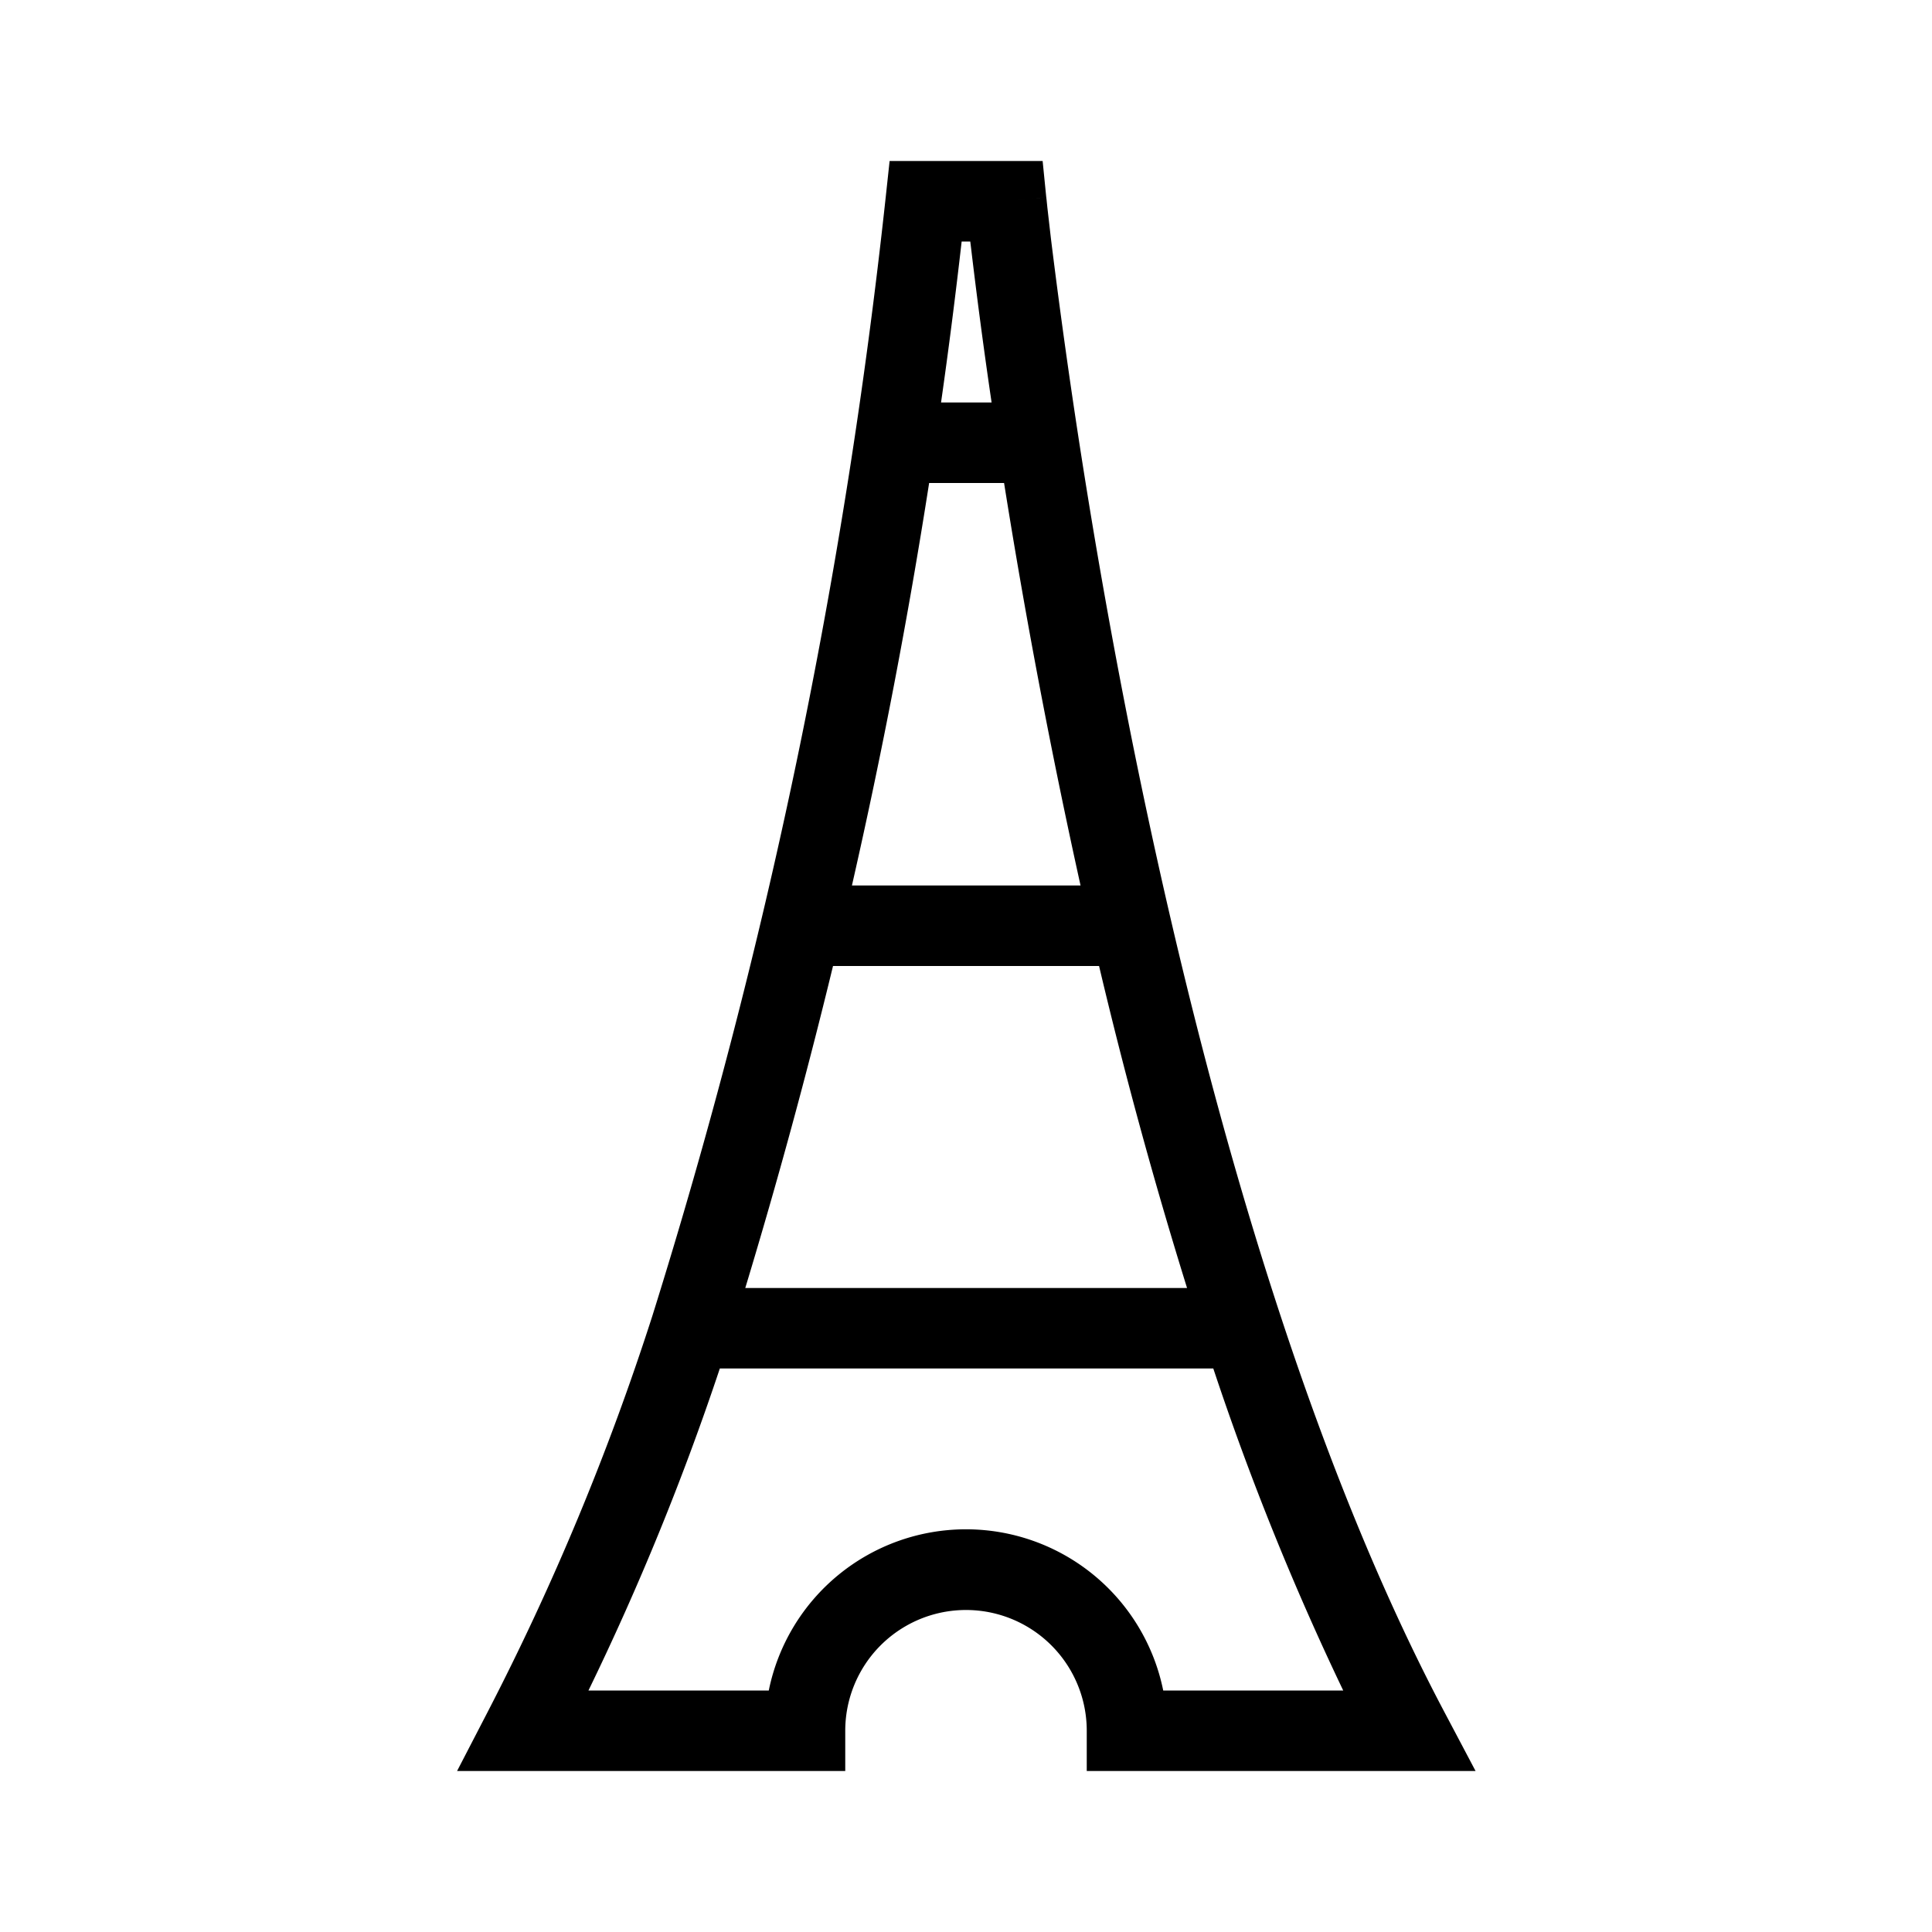
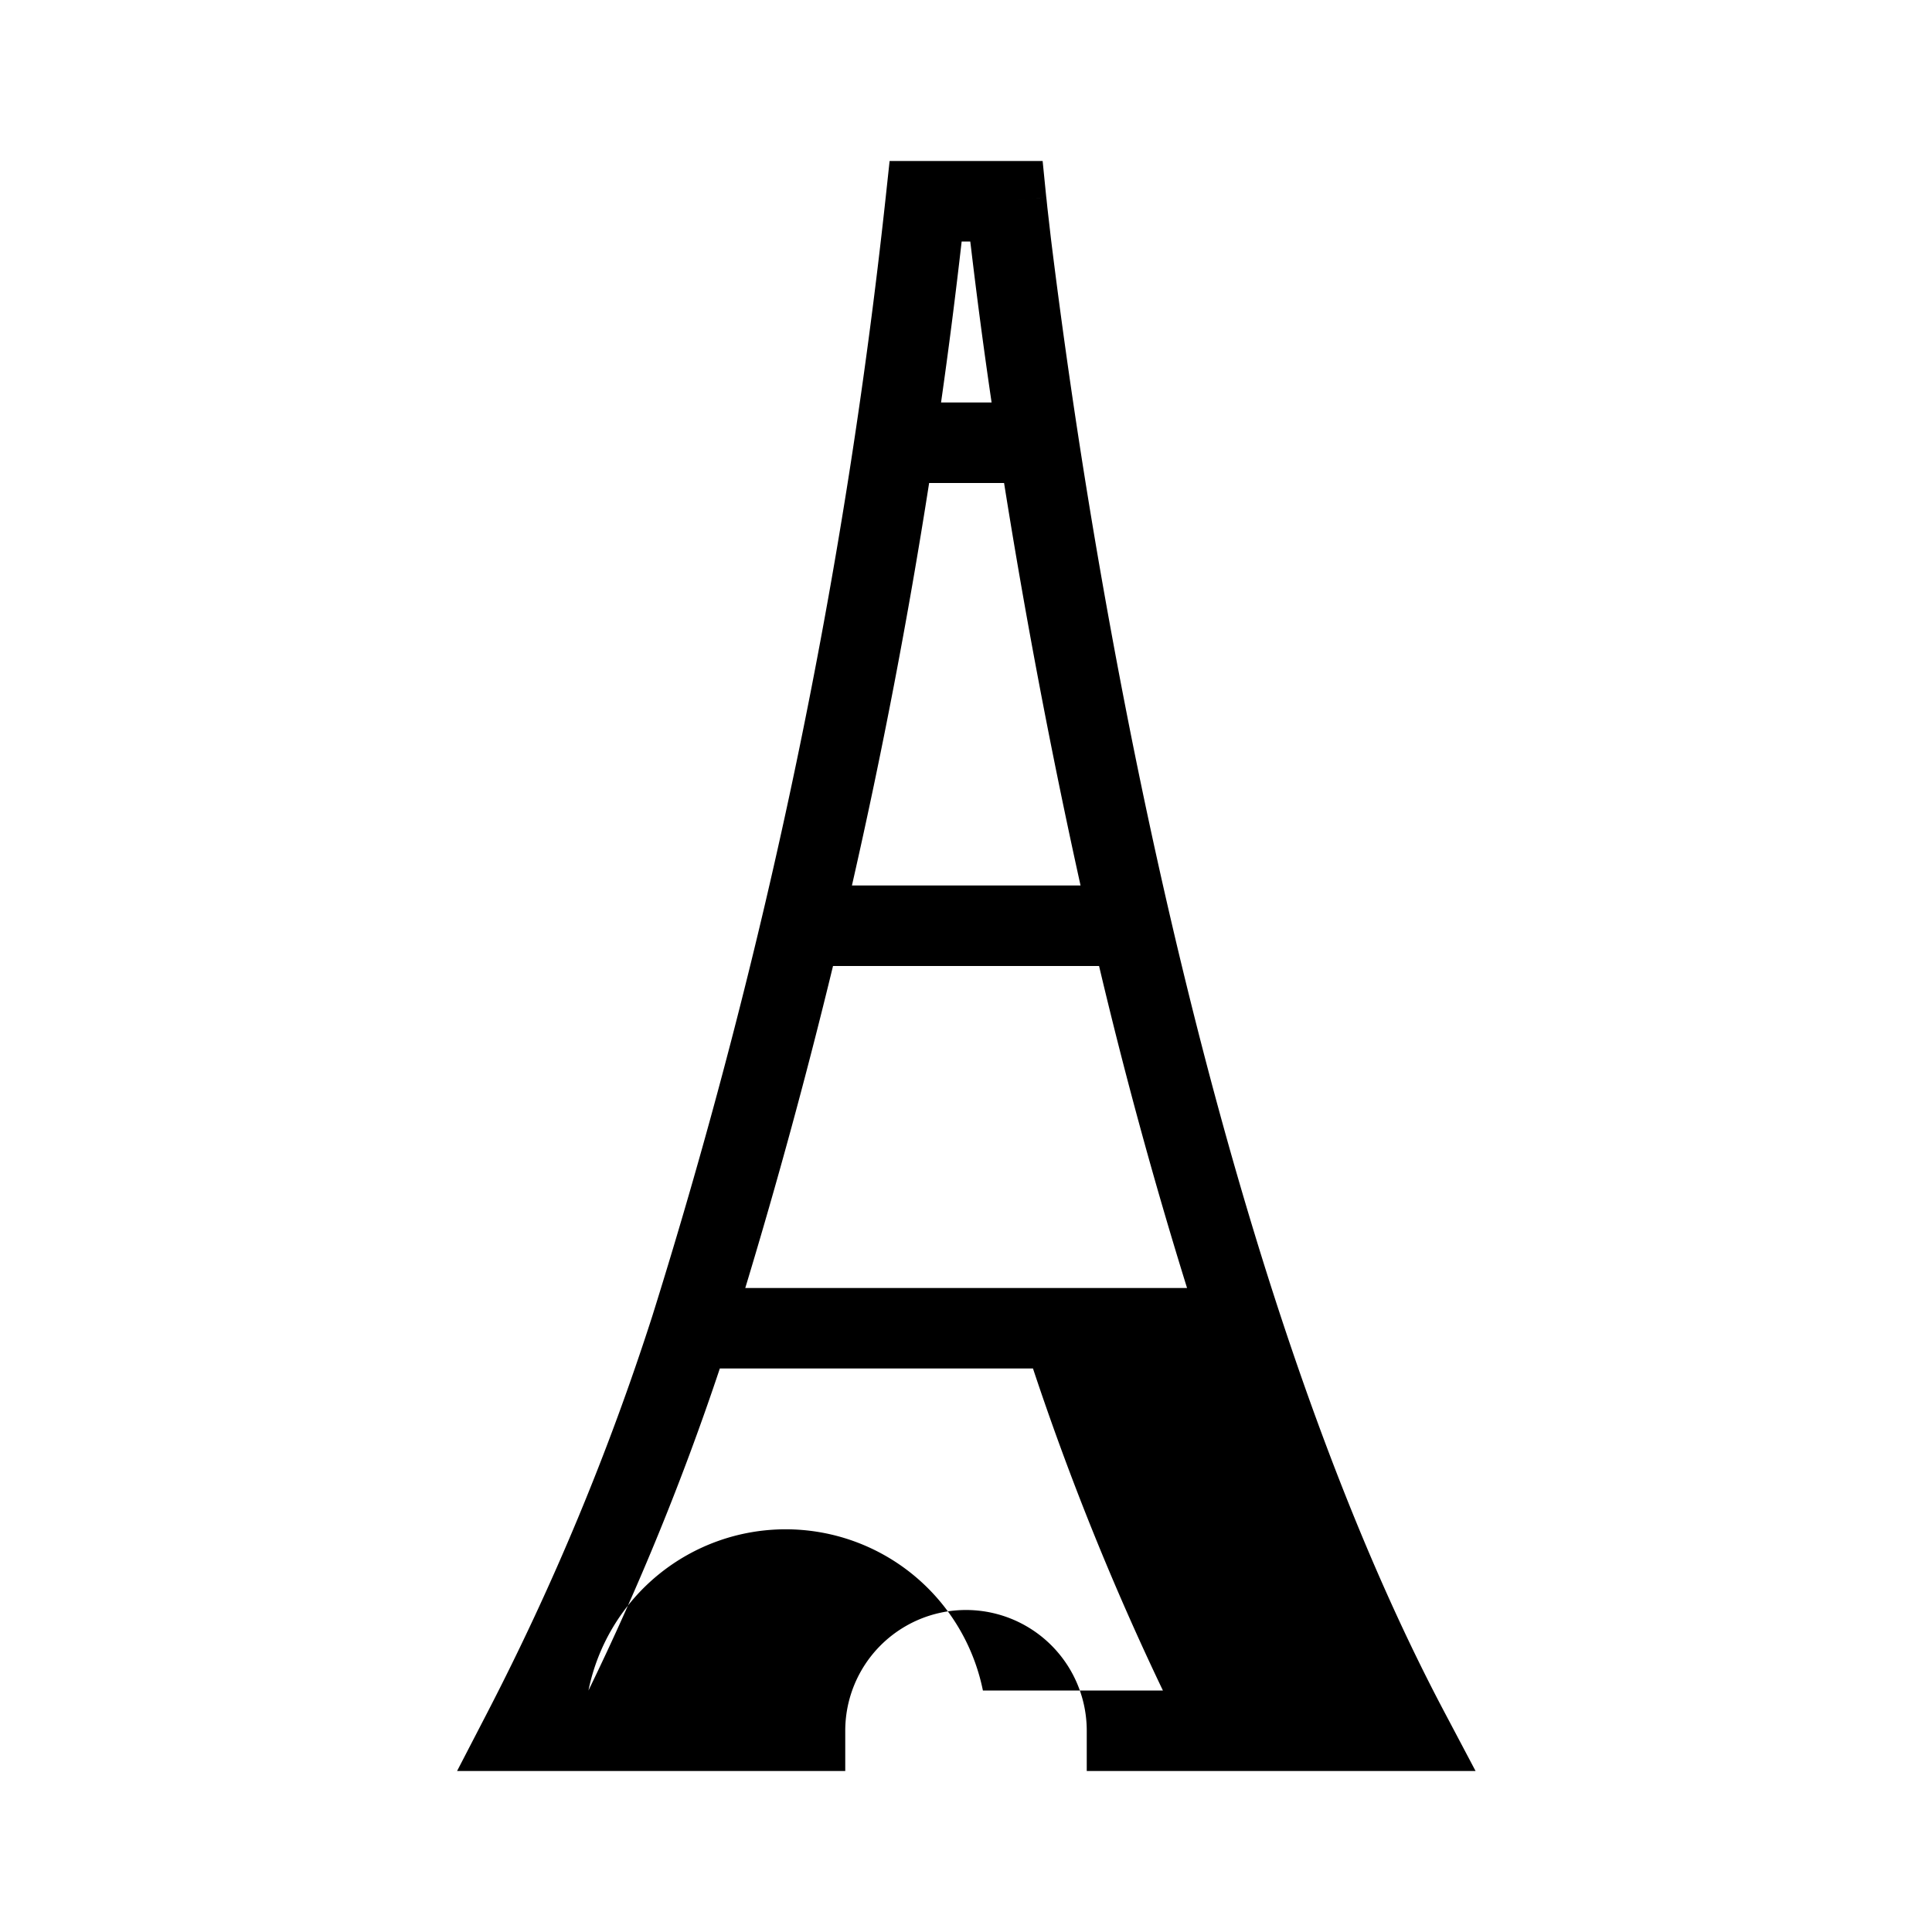
<svg xmlns="http://www.w3.org/2000/svg" width="24" height="24" viewBox="0 0 24 24" fill="none">
-   <path fill-rule="evenodd" clip-rule="evenodd" d="M11.5 2h-.449l-.048.446a72.612 72.612 0 0 1-2.9 13.903 32.062 32.062 0 0 1-2.047 4.921l-.378.73H10.5v-.5a1.5 1.5 0 1 1 3 0v.5h4.83l-.388-.734c-1.865-3.524-3.104-8.216-3.877-12.057a84.452 84.452 0 0 1-1.01-6.246l-.044-.383-.01-.098-.003-.025V2.45l-.498.05.497-.05-.045-.45H11.5Zm.447 1h.106l.01.081A69.36 69.36 0 0 0 12.318 5h-.628c.095-.665.18-1.332.256-2Zm-.405 3a73.62 73.62 0 0 1-.959 5h2.84a85.174 85.174 0 0 1-.95-5h-.931Zm2.111 6h-3.305a73.551 73.551 0 0 1-1.09 4h5.488a59.615 59.615 0 0 1-1.093-4Zm1.419 5h-6.13a33.064 33.064 0 0 1-1.632 4h2.24a2.5 2.5 0 0 1 4.9 0h2.236a34.363 34.363 0 0 1-1.614-4Z" fill="#000" />
+   <path fill-rule="evenodd" clip-rule="evenodd" d="M11.5 2h-.449l-.048.446a72.612 72.612 0 0 1-2.9 13.903 32.062 32.062 0 0 1-2.047 4.921l-.378.73H10.5v-.5a1.5 1.5 0 1 1 3 0v.5h4.83l-.388-.734c-1.865-3.524-3.104-8.216-3.877-12.057a84.452 84.452 0 0 1-1.01-6.246l-.044-.383-.01-.098-.003-.025V2.45l-.498.05.497-.05-.045-.45H11.5Zm.447 1h.106l.01.081A69.36 69.36 0 0 0 12.318 5h-.628c.095-.665.18-1.332.256-2Zm-.405 3a73.62 73.62 0 0 1-.959 5h2.84a85.174 85.174 0 0 1-.95-5h-.931Zm2.111 6h-3.305a73.551 73.551 0 0 1-1.09 4h5.488a59.615 59.615 0 0 1-1.093-4Zm1.419 5h-6.13a33.064 33.064 0 0 1-1.632 4a2.5 2.5 0 0 1 4.9 0h2.236a34.363 34.363 0 0 1-1.614-4Z" fill="#000" />
</svg>